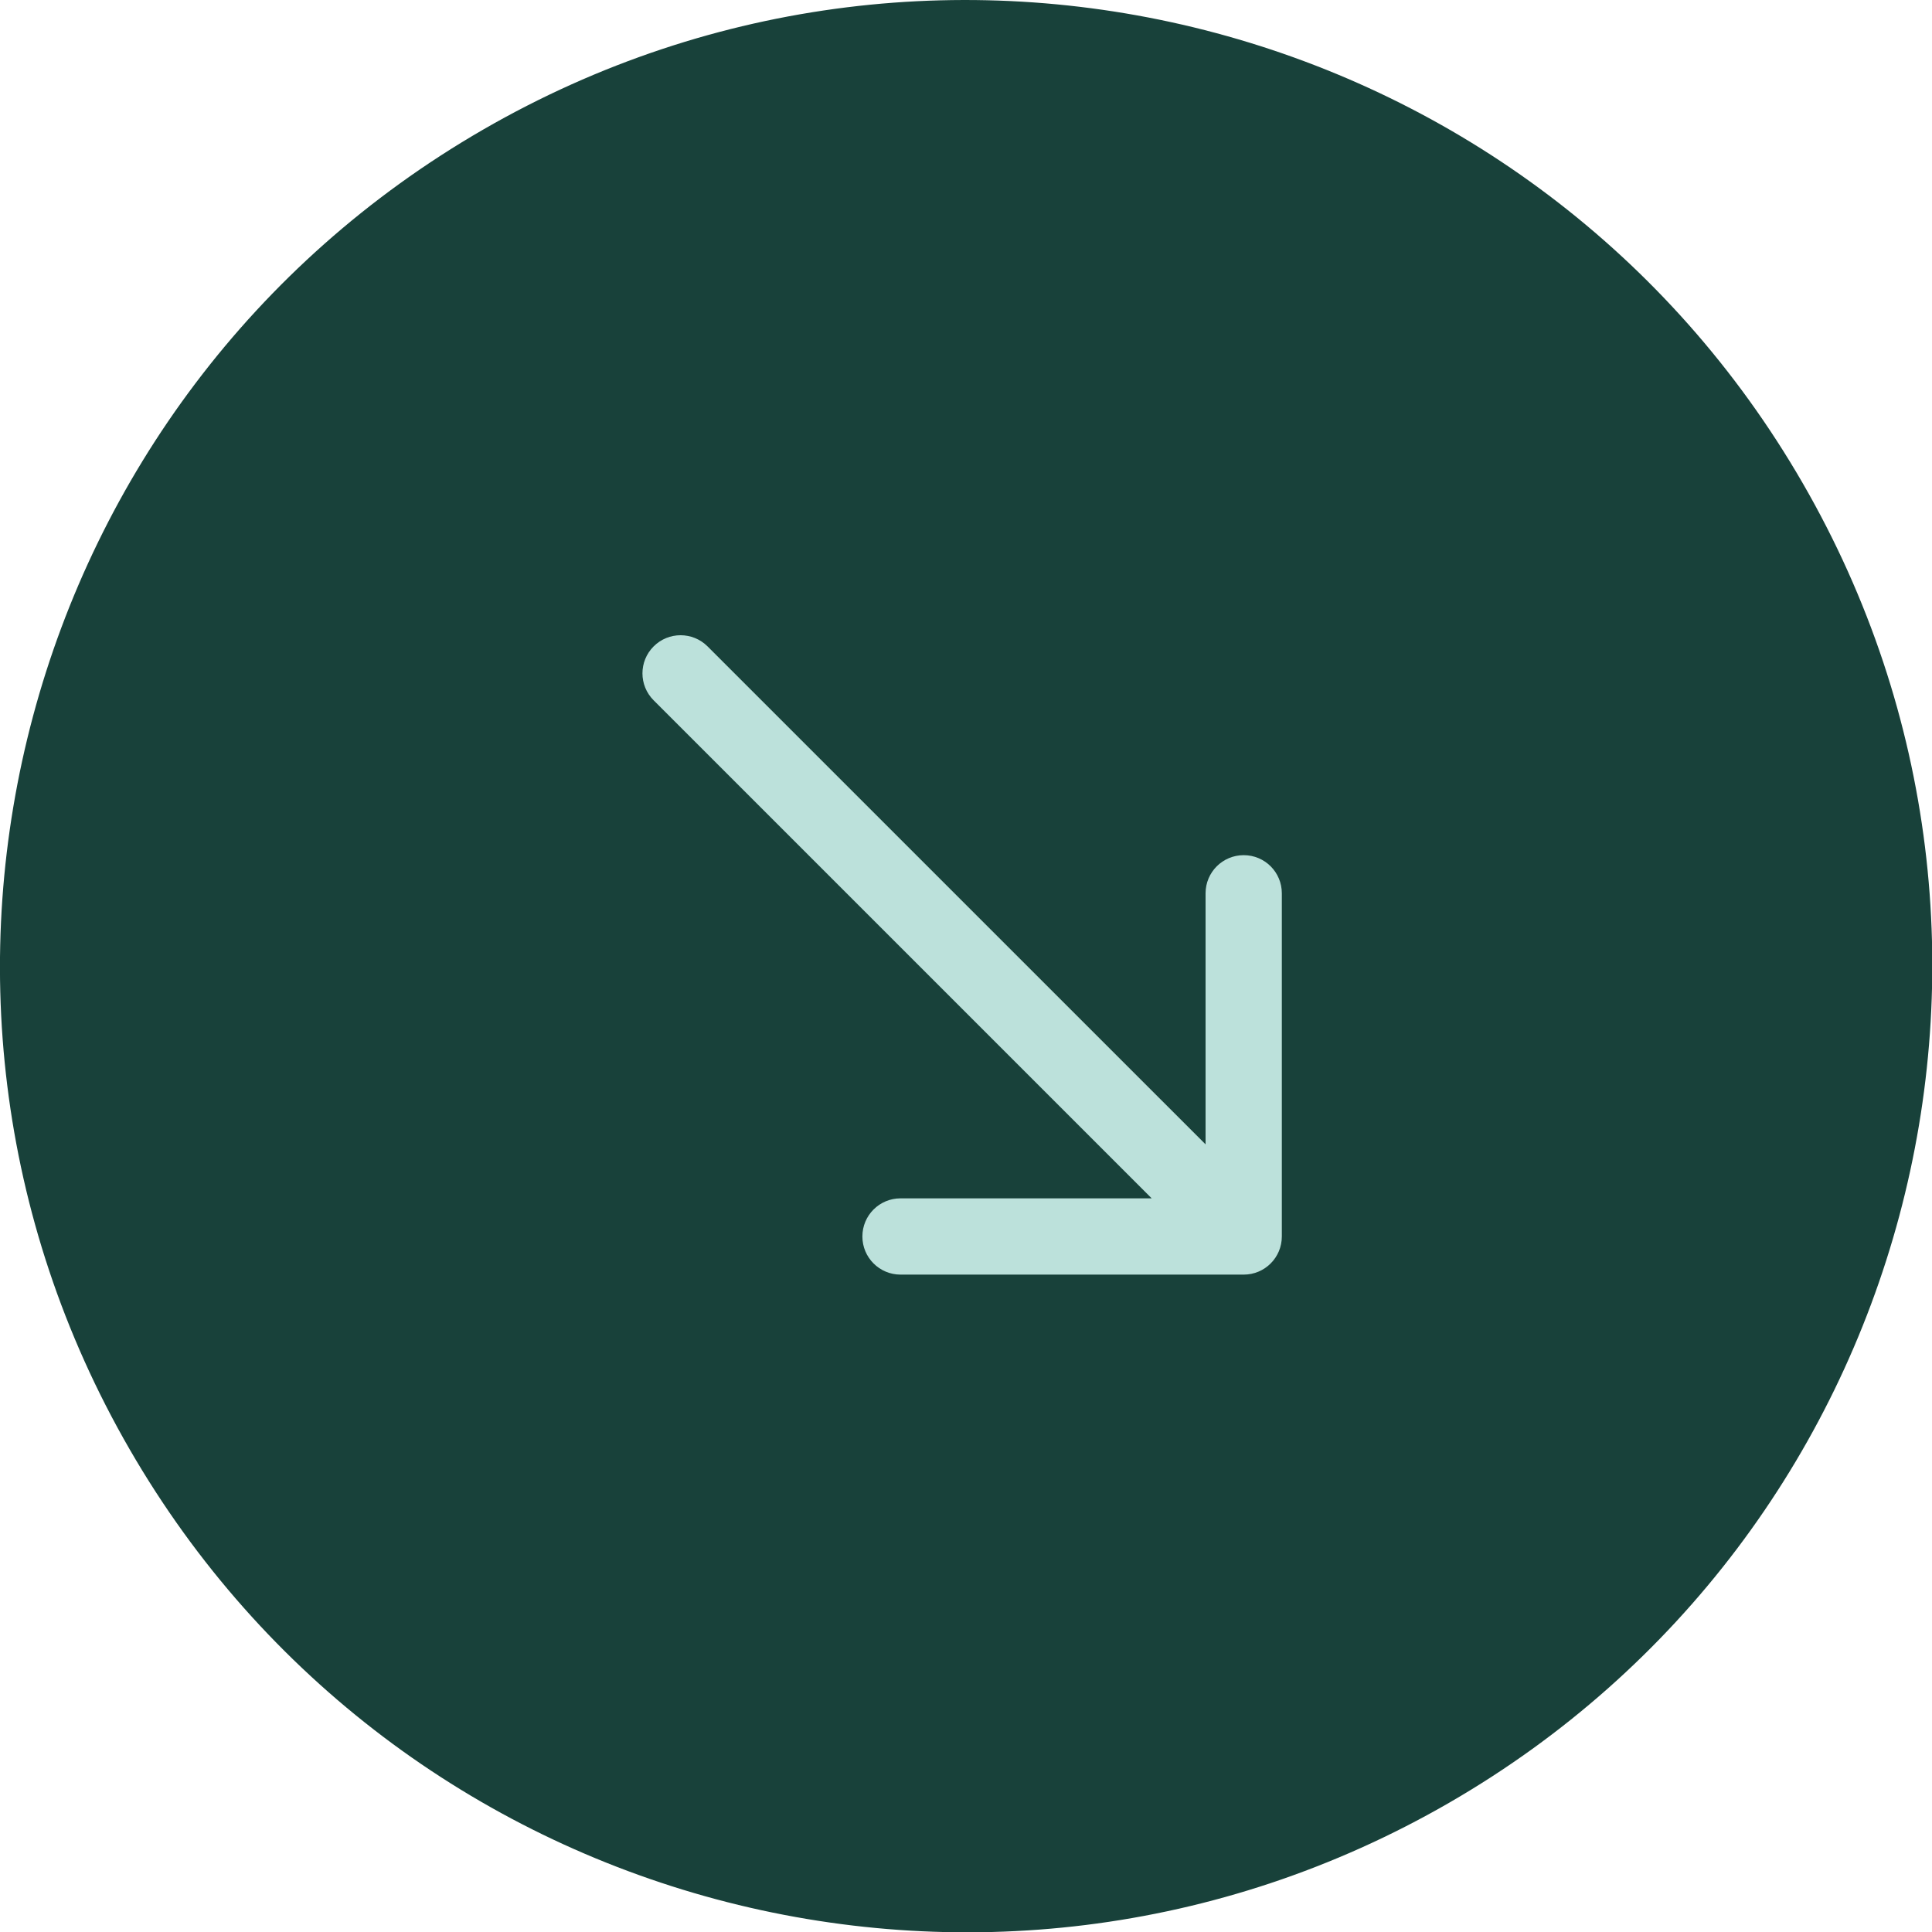
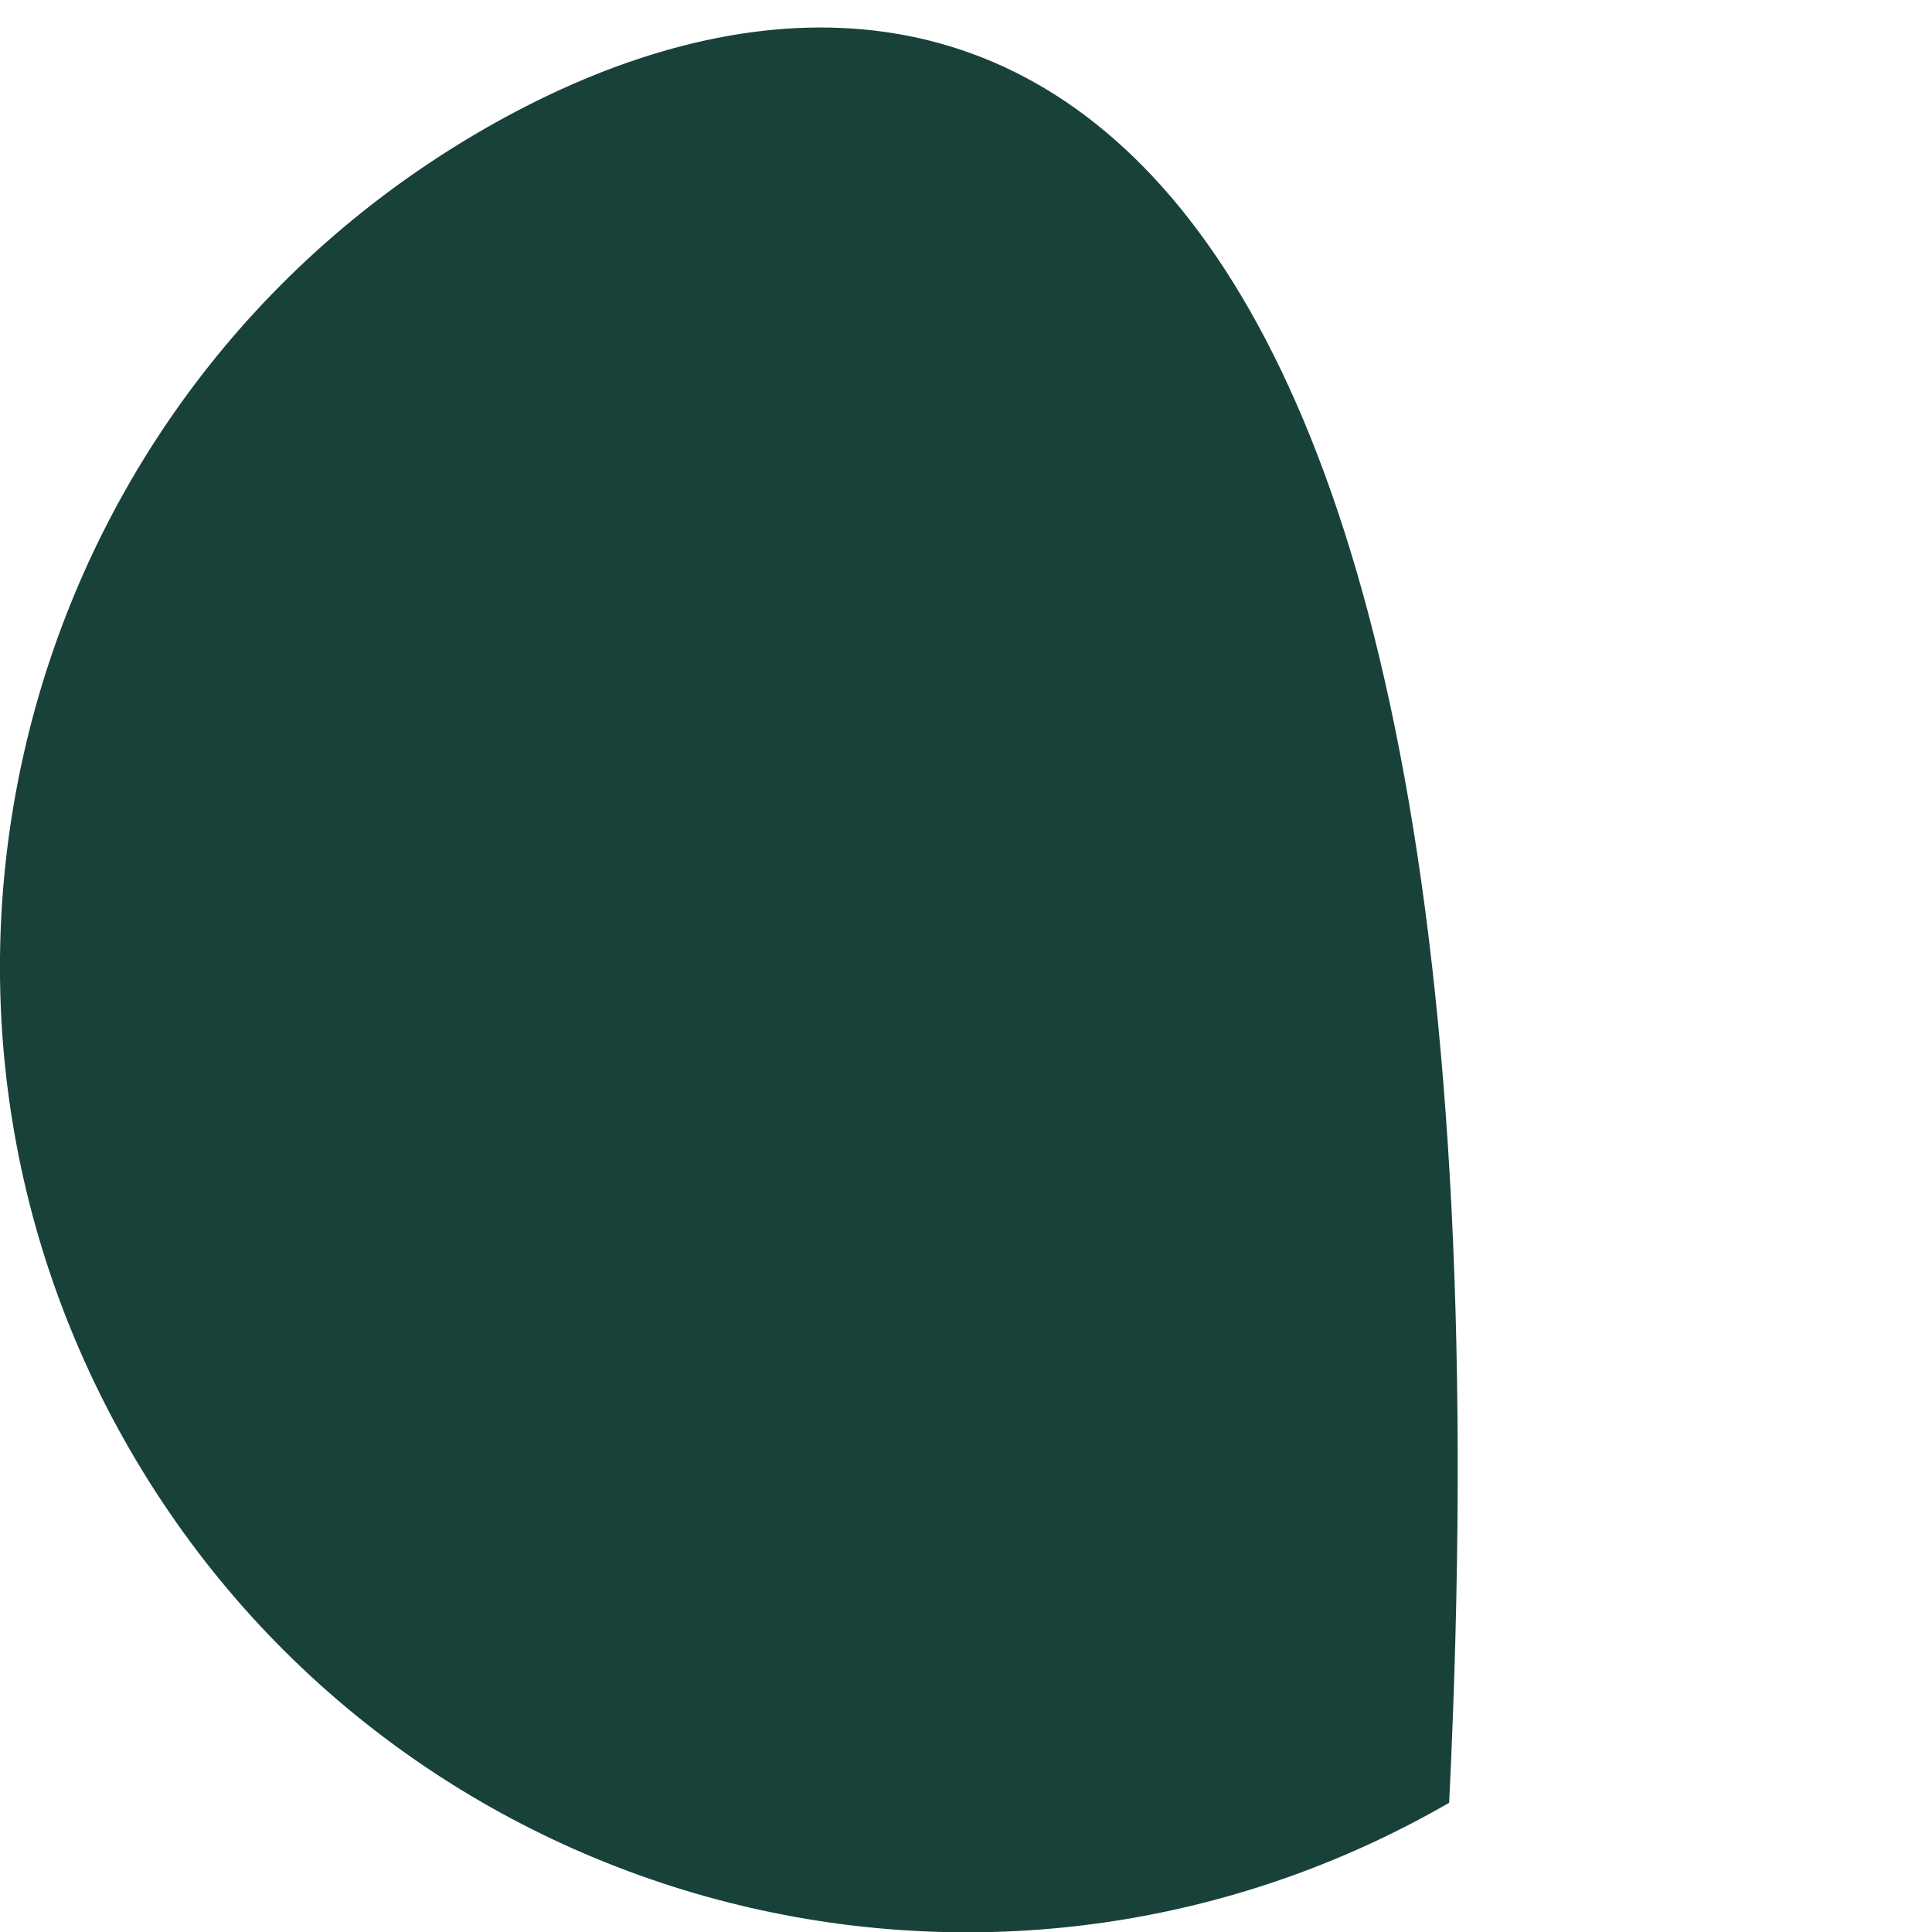
<svg xmlns="http://www.w3.org/2000/svg" width="38" height="38" viewBox="0 0 38 38" fill="none">
-   <path d="M2.548 28.503C7.795 37.591 19.415 40.704 28.503 35.458C37.59 30.211 40.704 18.591 35.457 9.503C30.21 0.416 18.59 -2.698 9.503 2.549C0.415 7.795 -2.699 19.416 2.548 28.503Z" fill="#18413A" />
-   <path d="M12.856 13.774C12.563 13.481 12.563 13.007 12.856 12.714C13.149 12.421 13.624 12.421 13.917 12.714L13.387 13.244L12.856 13.774ZM25.212 24.32C25.212 24.734 24.877 25.07 24.462 25.07L17.712 25.07C17.298 25.07 16.962 24.734 16.962 24.32C16.962 23.905 17.298 23.57 17.712 23.57H23.712V17.57C23.712 17.155 24.048 16.82 24.462 16.82C24.877 16.82 25.212 17.155 25.212 17.57L25.212 24.32ZM13.387 13.244L13.917 12.714L24.993 23.789L24.462 24.32L23.932 24.85L12.856 13.774L13.387 13.244Z" fill="#BCE1DB" />
+   <path d="M2.548 28.503C7.795 37.591 19.415 40.704 28.503 35.458C30.21 0.416 18.59 -2.698 9.503 2.549C0.415 7.795 -2.699 19.416 2.548 28.503Z" fill="#18413A" />
</svg>